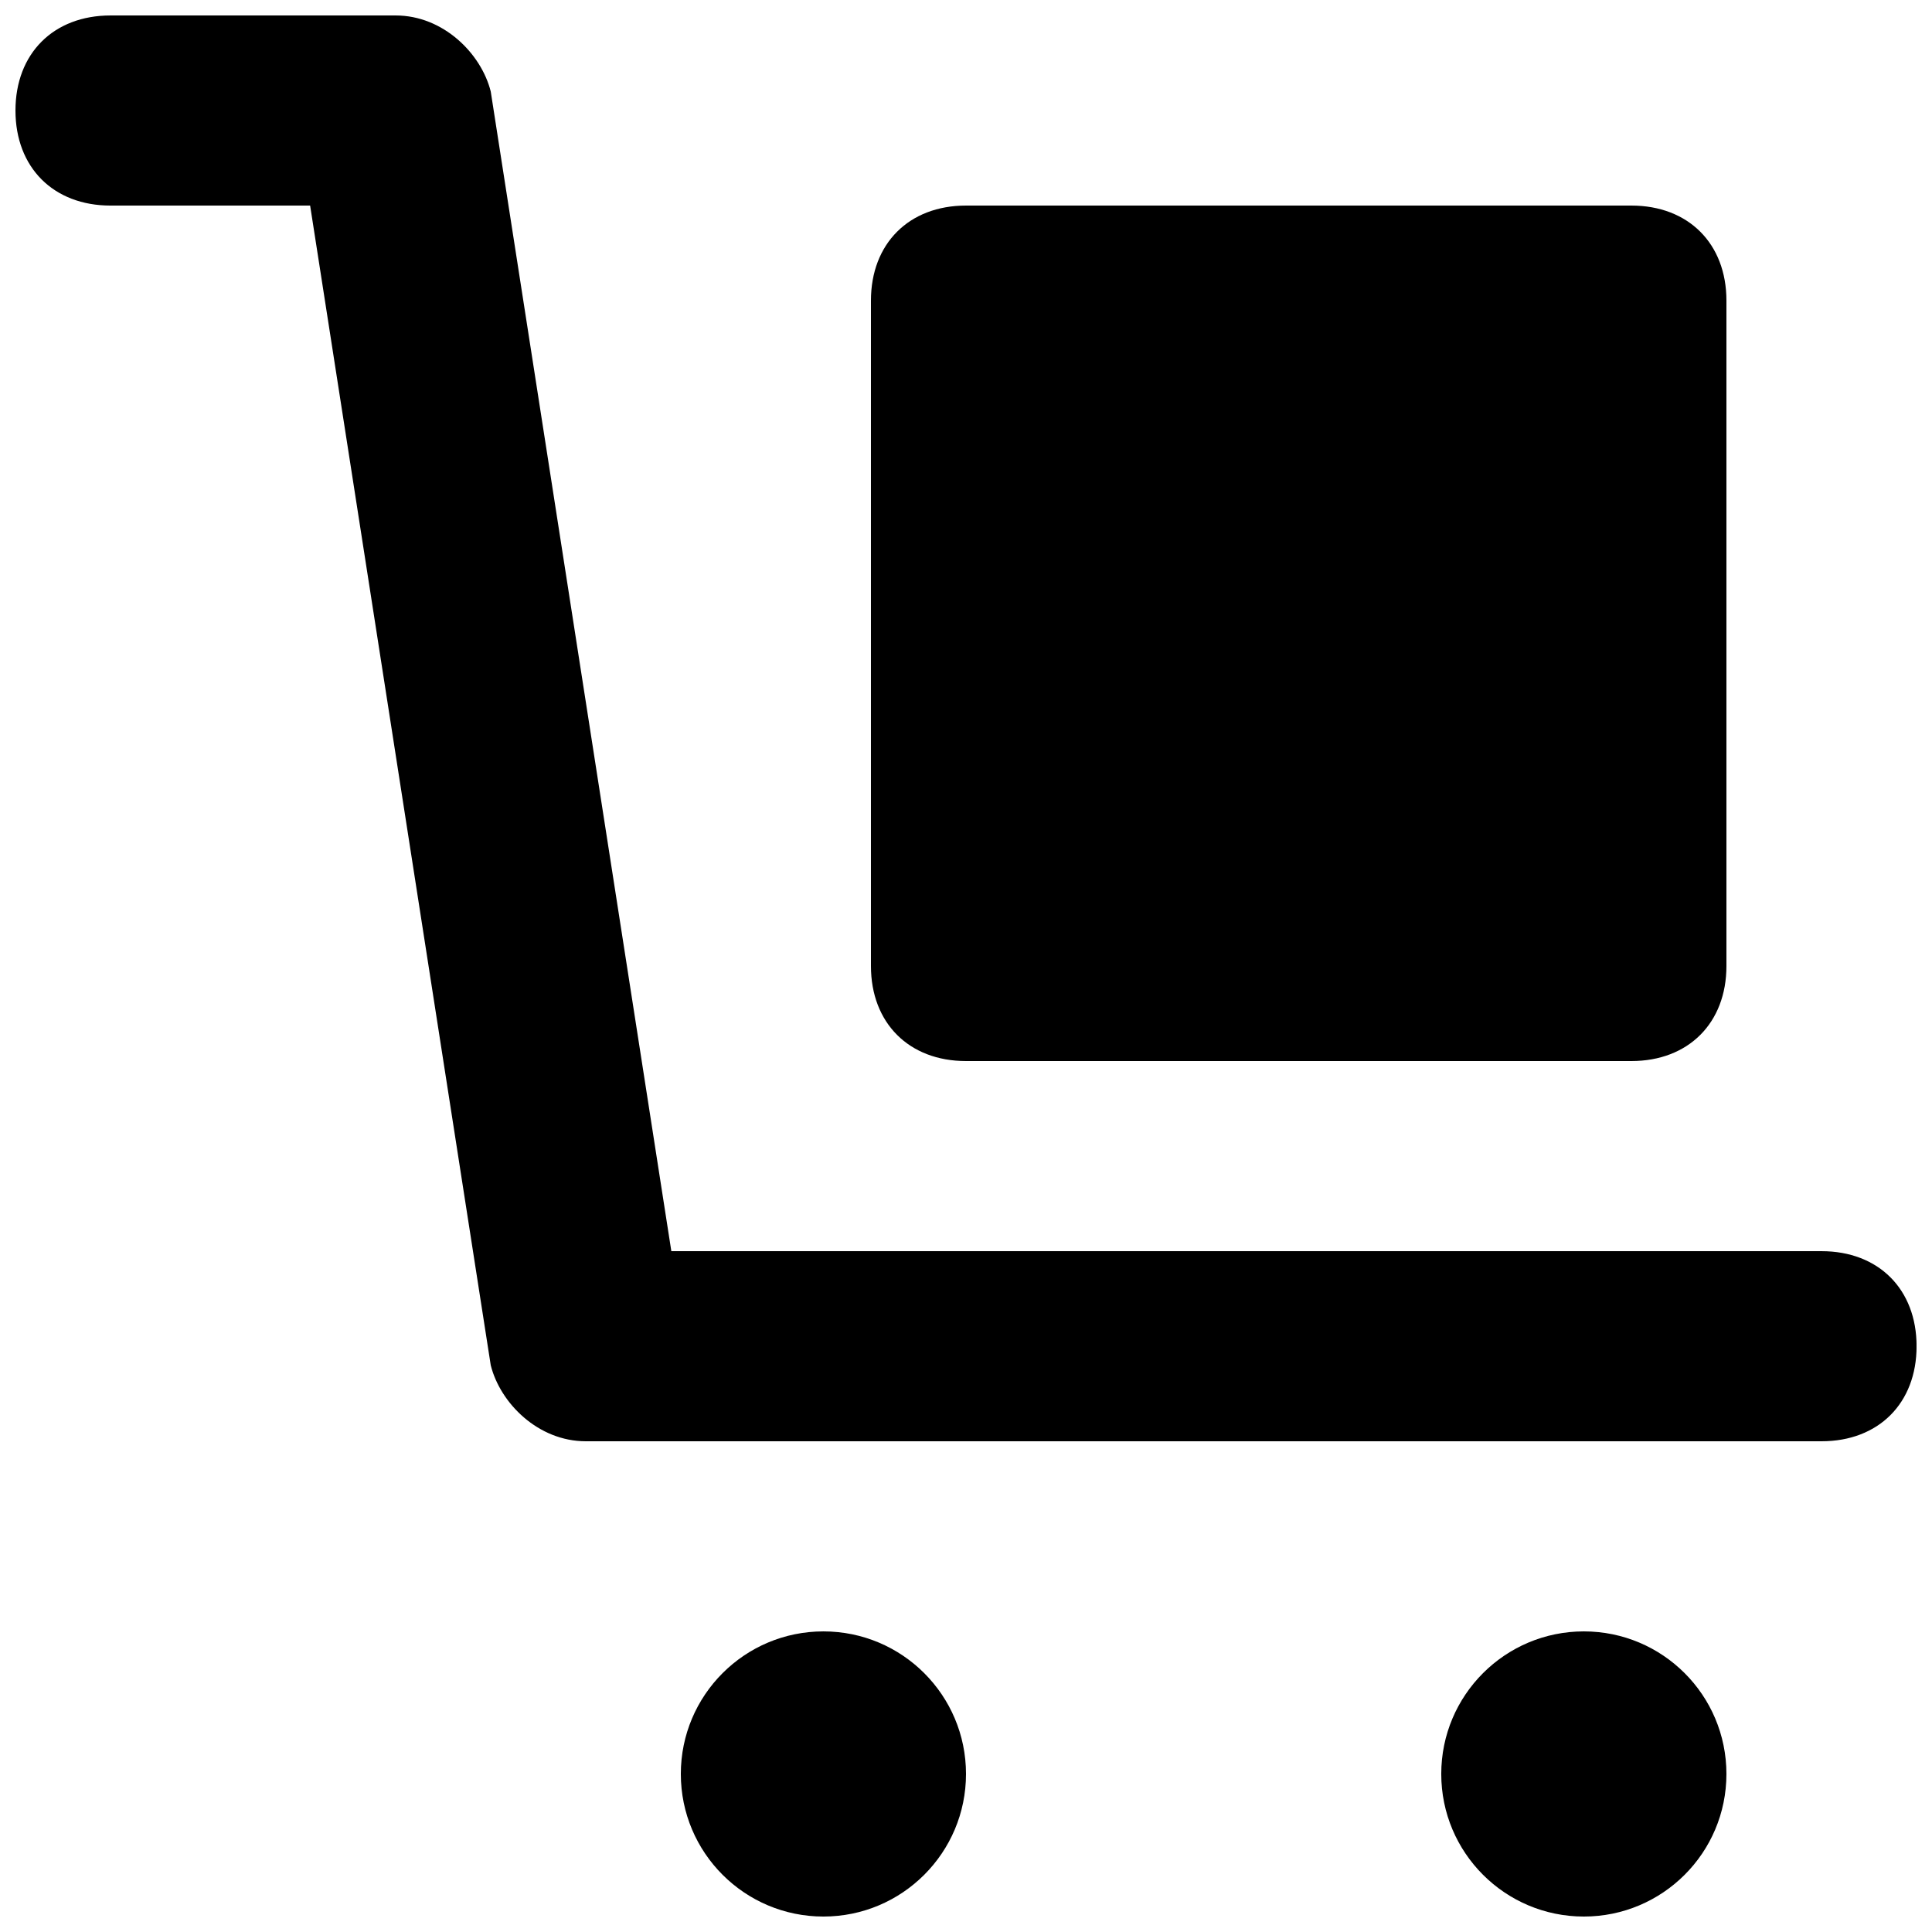
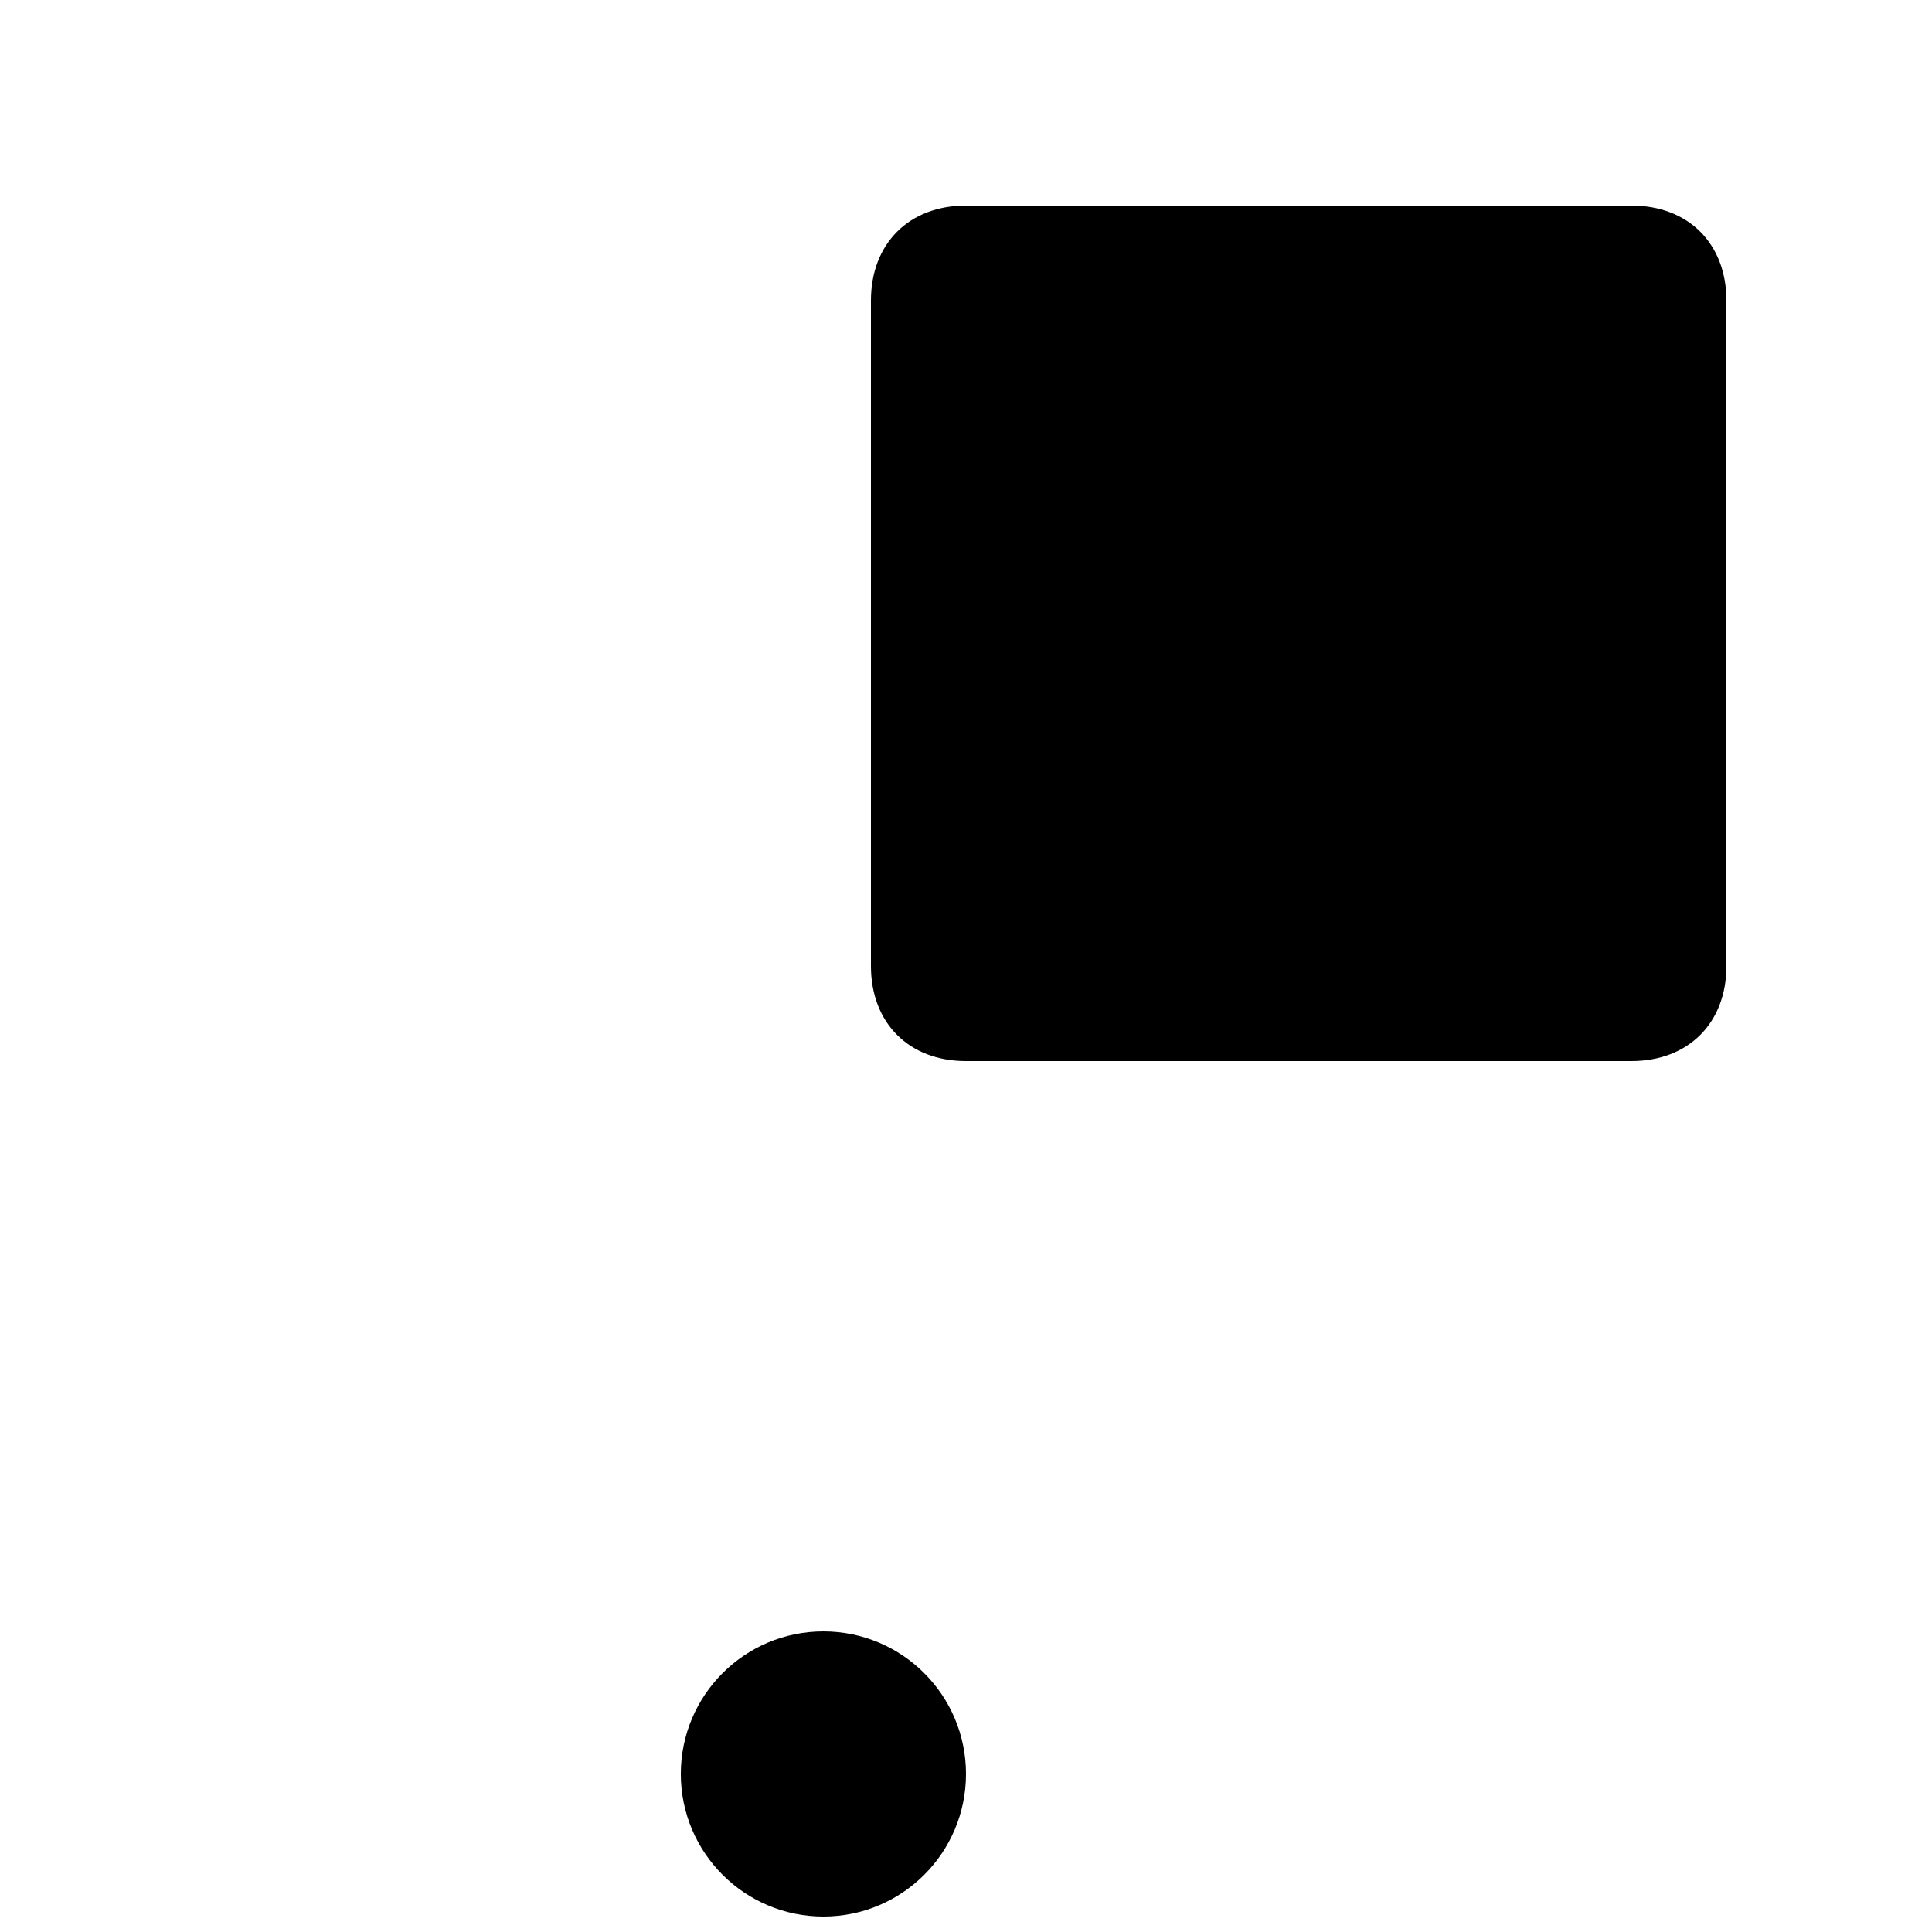
<svg xmlns="http://www.w3.org/2000/svg" width="800px" height="800px" version="1.1" viewBox="144 144 512 512">
  <defs>
    <clipPath id="c">
-       <path d="m148.09 148.09h503.81v377.91h-503.81z" />
-     </clipPath>
+       </clipPath>
    <clipPath id="b">
      <path d="m324 576h76v75.902h-76z" />
    </clipPath>
    <clipPath id="a">
      <path d="m525 576h77v75.902h-77z" />
    </clipPath>
  </defs>
  <g clip-path="url(#c)">
    <path d="m626.71 475.57h-304.8l-47.859-307.32c-2.519-10.074-12.598-20.152-25.191-20.152h-75.57c-15.113 0-25.191 10.078-25.191 25.191 0 15.113 10.078 25.191 25.191 25.191h52.898l47.863 307.32c2.519 10.078 12.594 20.152 25.191 20.152h327.48c15.113 0 25.191-10.078 25.191-25.191-0.004-15.113-10.078-25.188-25.195-25.188z" />
  </g>
  <g clip-path="url(#b)">
    <path d="m400 614.12c0 20.867-16.918 37.785-37.789 37.785-20.867 0-37.785-16.918-37.785-37.785 0-20.867 16.918-37.785 37.785-37.785 20.871 0 37.789 16.918 37.789 37.785" />
  </g>
  <g clip-path="url(#a)">
-     <path d="m601.52 614.12c0 20.867-16.918 37.785-37.785 37.785-20.871 0-37.789-16.918-37.789-37.785 0-20.867 16.918-37.785 37.789-37.785 20.867 0 37.785 16.918 37.785 37.785" />
-   </g>
+     </g>
  <path d="m400 425.19h176.33c15.113 0 25.191-10.078 25.191-25.191v-176.33c0-15.113-10.078-25.191-25.191-25.191h-176.33c-15.117 0.004-25.191 10.078-25.191 25.191v176.33c0 15.117 10.074 25.191 25.191 25.191z" />
</svg>